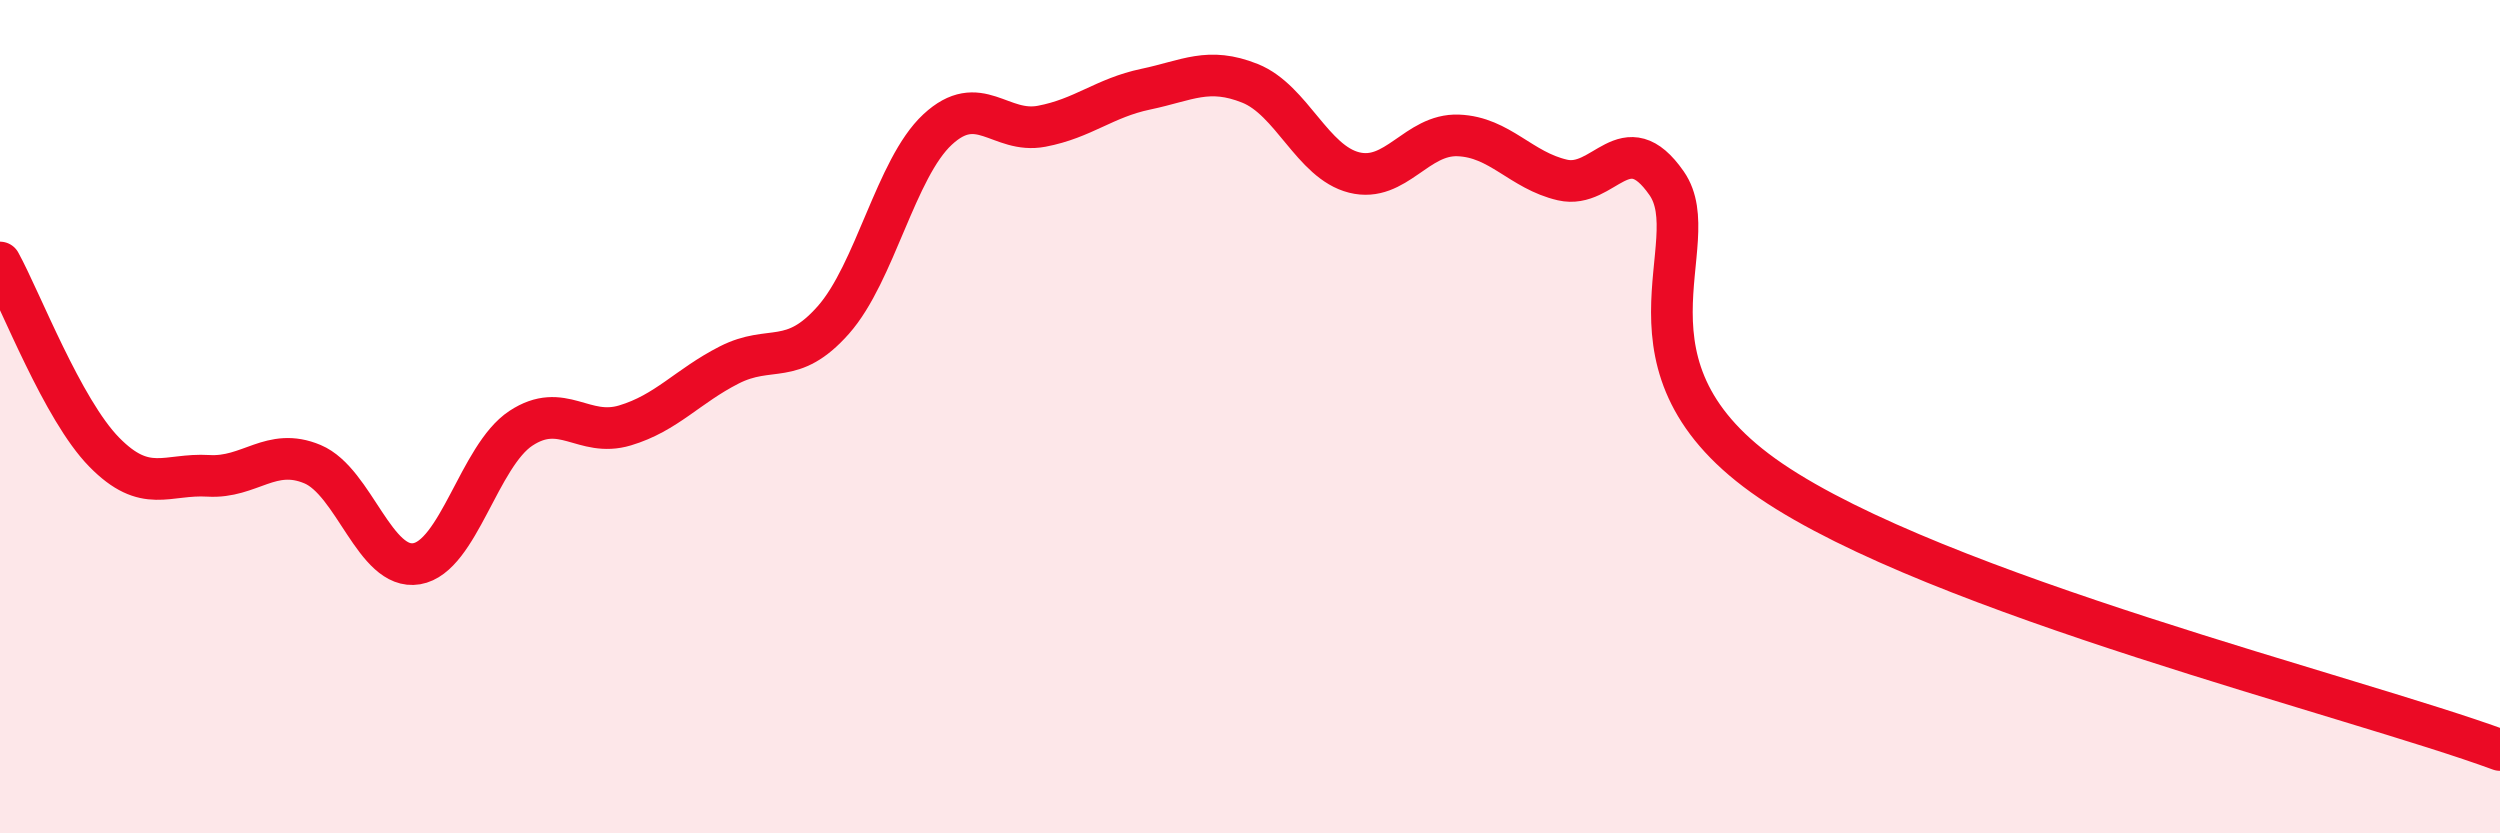
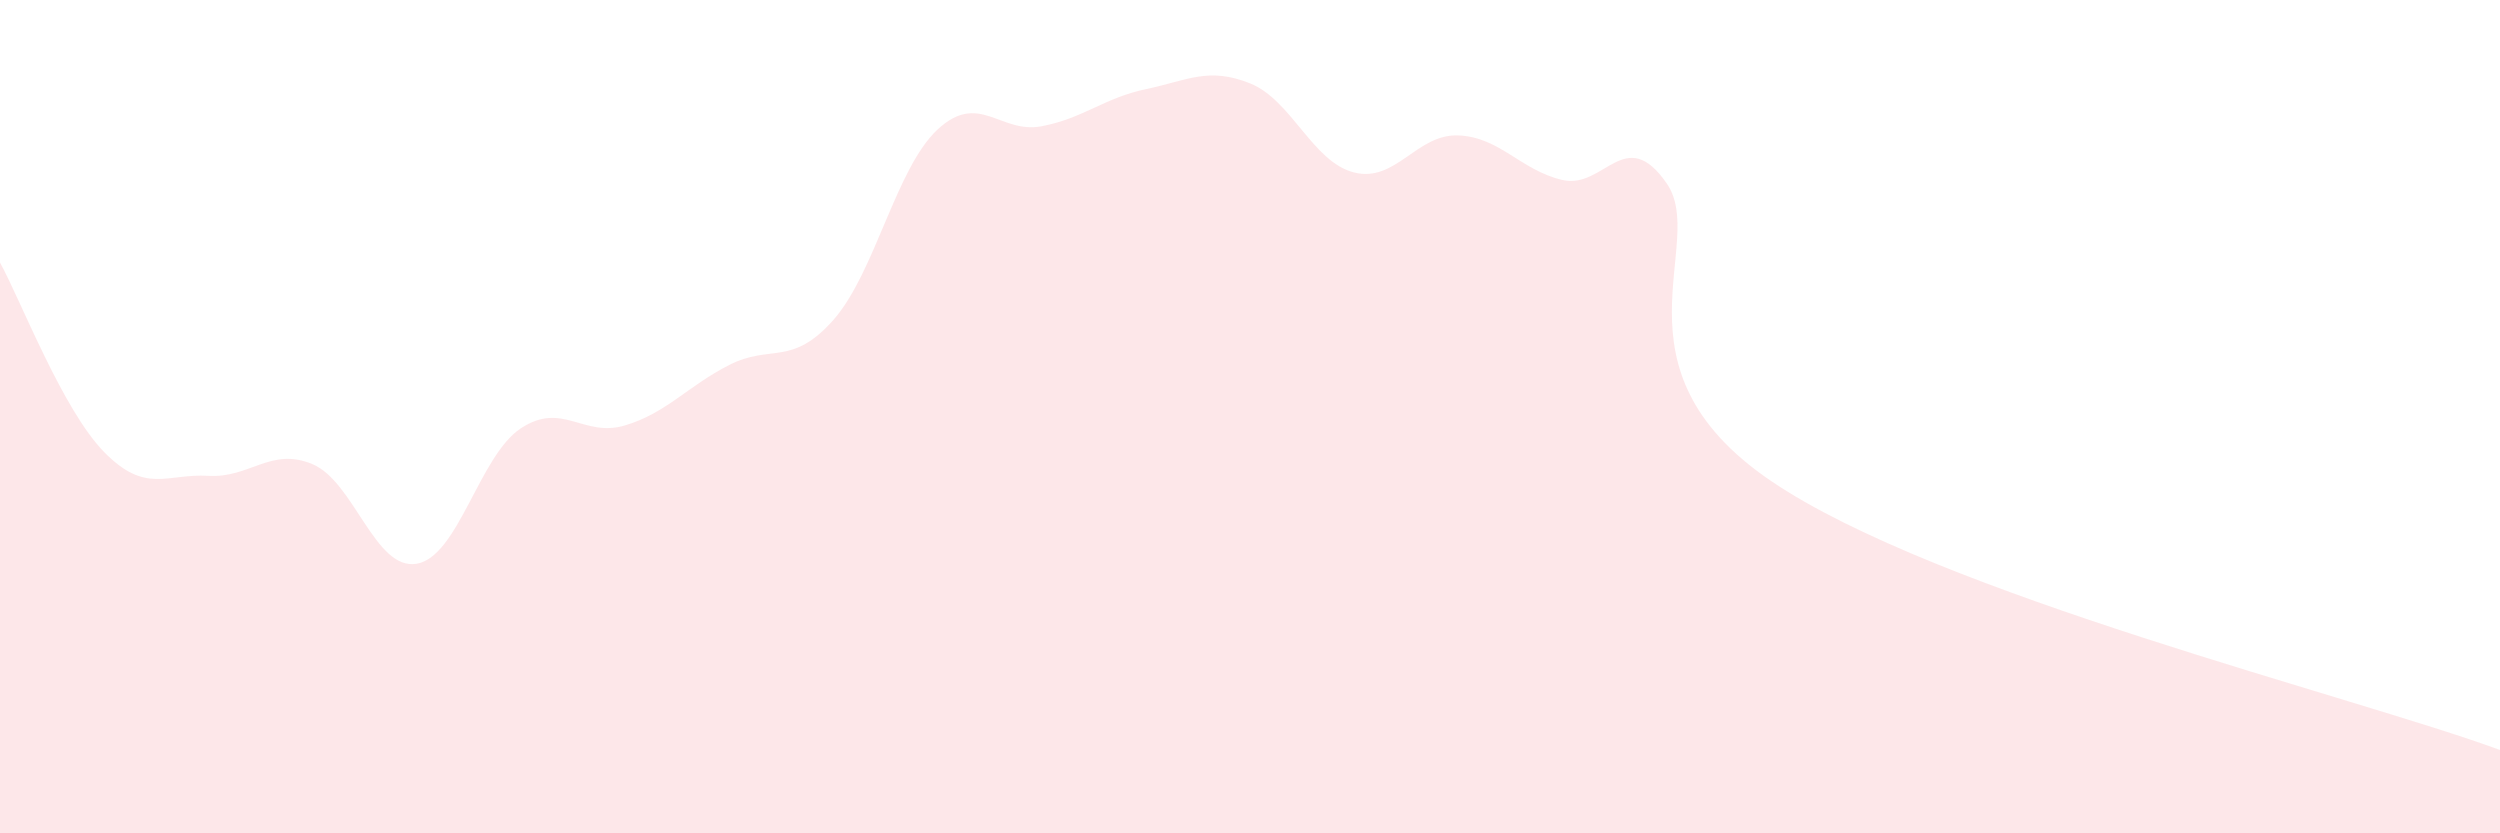
<svg xmlns="http://www.w3.org/2000/svg" width="60" height="20" viewBox="0 0 60 20">
  <path d="M 0,6.3 C 0.5,7.21 1.5,9.83 2.5,10.85 C 3.5,11.87 4,11.36 5,11.42 C 6,11.48 6.5,10.72 7.5,11.14 C 8.5,11.56 9,13.7 10,13.53 C 11,13.36 11.5,10.94 12.5,10.28 C 13.5,9.62 14,10.51 15,10.21 C 16,9.91 16.5,9.27 17.5,8.76 C 18.5,8.25 19,8.81 20,7.68 C 21,6.55 21.5,4.04 22.5,3.11 C 23.5,2.18 24,3.22 25,3.03 C 26,2.84 26.5,2.35 27.5,2.14 C 28.5,1.93 29,1.6 30,2 C 31,2.4 31.5,3.89 32.5,4.14 C 33.5,4.39 34,3.21 35,3.25 C 36,3.29 36.5,4.09 37.5,4.32 C 38.5,4.55 39,2.96 40,4.4 C 41,5.84 38.5,8.82 42.5,11.54 C 46.5,14.26 56.5,16.71 60,18L60 20L0 20Z" fill="#EB0A25" opacity="0.1" stroke-linecap="round" stroke-linejoin="round" />
-   <path d="M 0,6.3 C 0.5,7.21 1.5,9.83 2.5,10.85 C 3.5,11.87 4,11.36 5,11.42 C 6,11.48 6.5,10.72 7.5,11.14 C 8.5,11.56 9,13.7 10,13.53 C 11,13.36 11.5,10.94 12.5,10.28 C 13.5,9.62 14,10.51 15,10.21 C 16,9.91 16.5,9.27 17.5,8.76 C 18.5,8.25 19,8.81 20,7.68 C 21,6.55 21.5,4.04 22.5,3.11 C 23.5,2.18 24,3.22 25,3.03 C 26,2.84 26.5,2.35 27.5,2.14 C 28.5,1.93 29,1.6 30,2 C 31,2.4 31.5,3.89 32.5,4.14 C 33.5,4.39 34,3.21 35,3.25 C 36,3.29 36.5,4.09 37.5,4.32 C 38.5,4.55 39,2.96 40,4.4 C 41,5.84 38.5,8.82 42.5,11.54 C 46.5,14.26 56.5,16.71 60,18" stroke="#EB0A25" stroke-width="1" fill="none" stroke-linecap="round" stroke-linejoin="round" />
</svg>